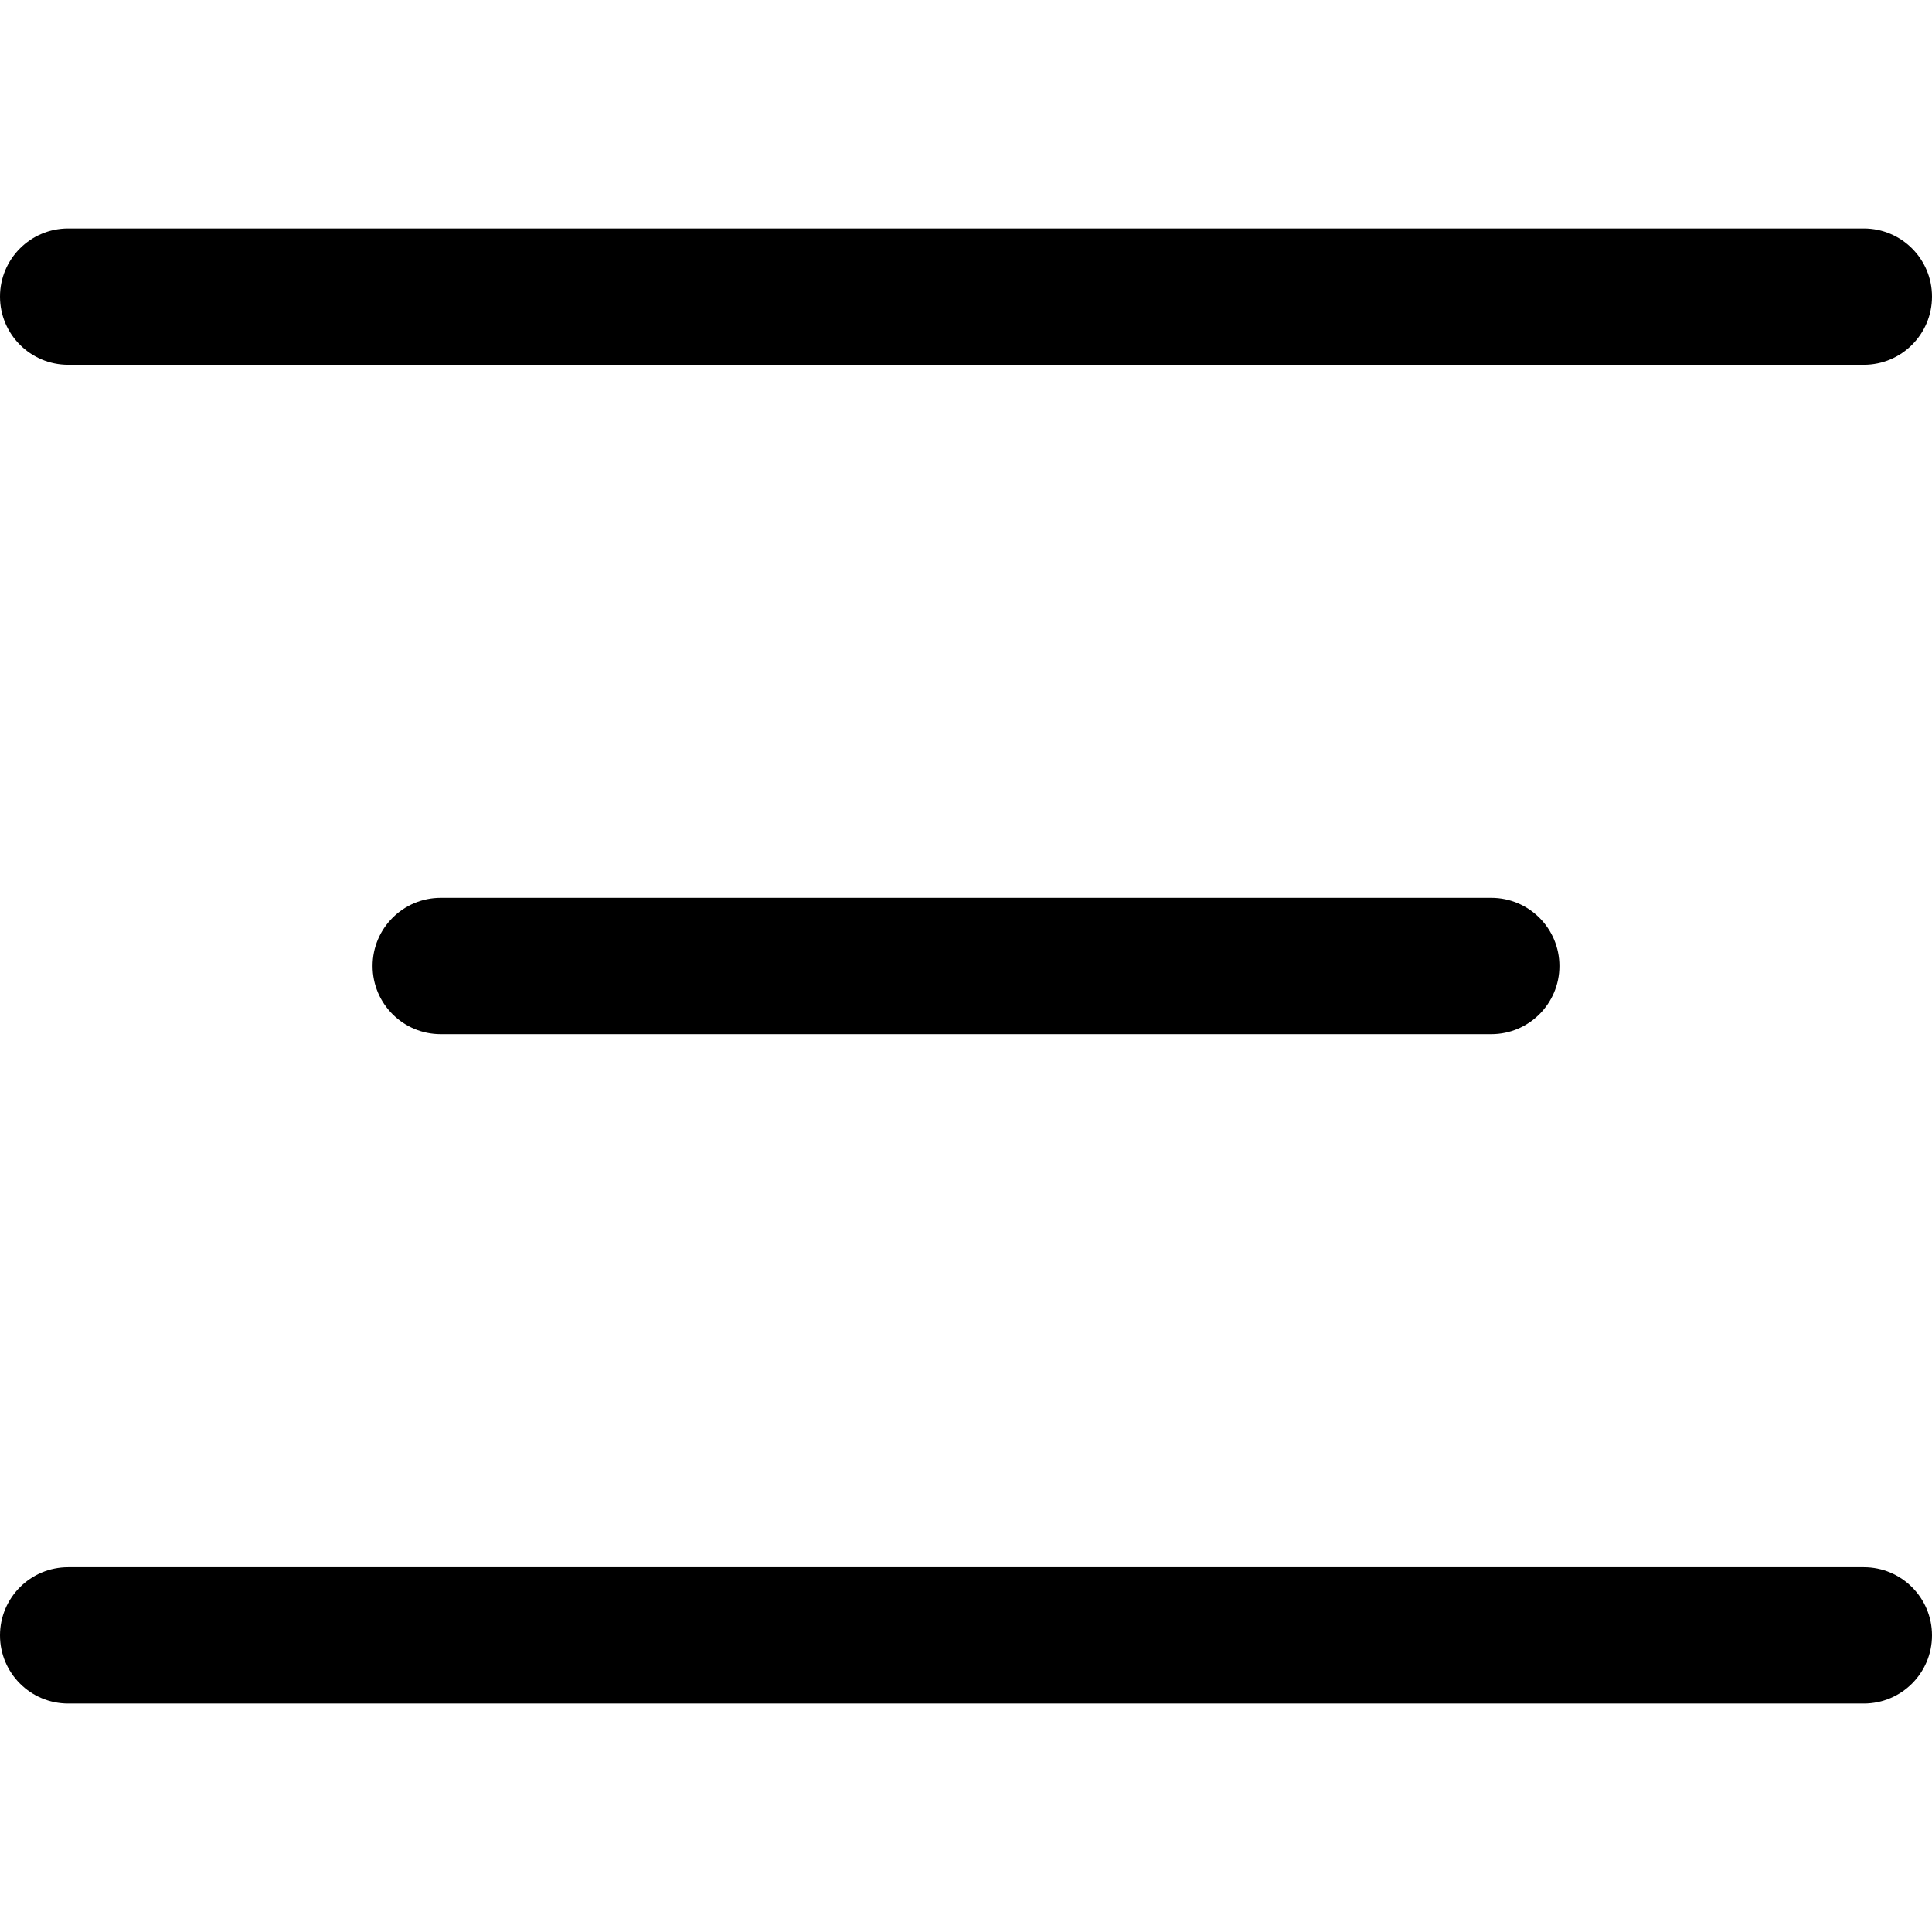
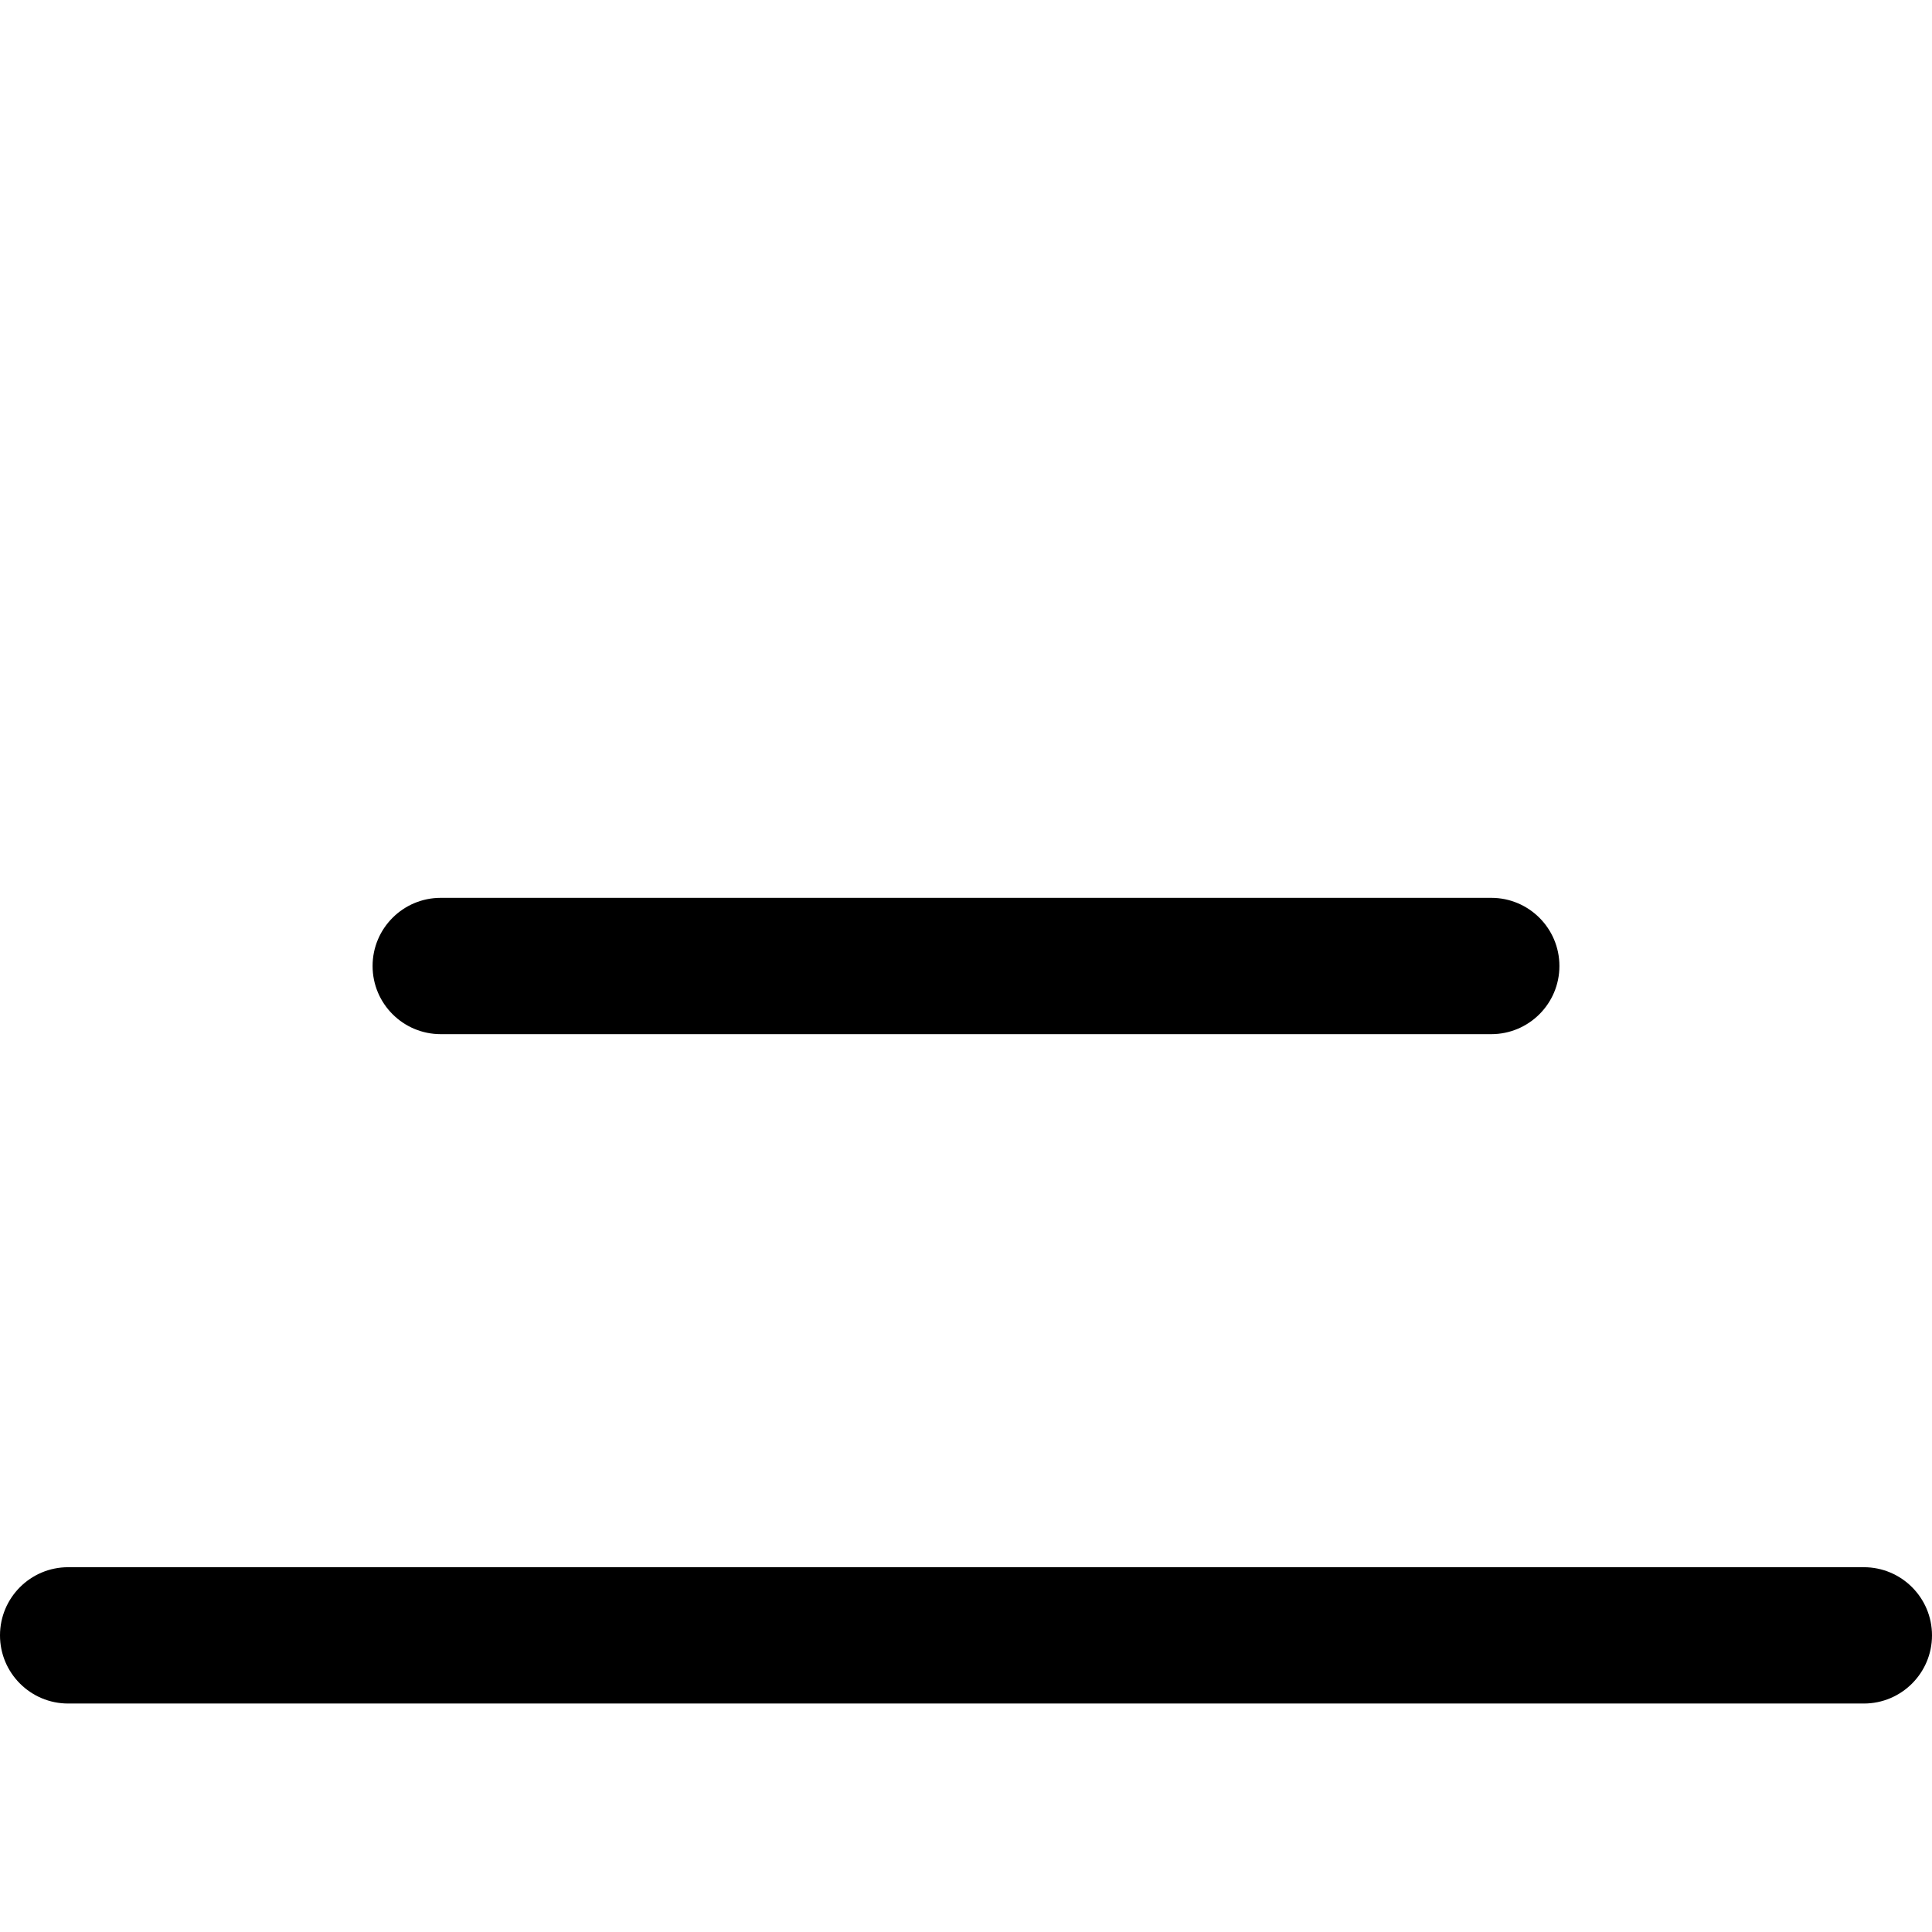
<svg xmlns="http://www.w3.org/2000/svg" version="1.1" id="图形" x="0px" y="0px" viewBox="90.288 58.809 850.394 850.394" enable-background="new 90.288 58.809 850.394 850.394" xml:space="preserve">
  <g>
    <path d="M284.288,454.006c-16.568,0-30,13.432-30,30s13.432,30,30,30h462.394c16.568,0,30-13.431,30-30s-13.432-30-30-30H284.288z" />
-     <path d="M120.288,219.374h790.394c16.568,0,30-13.432,30-30s-13.432-30-30-30H120.288c-16.568,0-30,13.432-30,30   S103.72,219.374,120.288,219.374z" />
    <path d="M910.682,748.637H120.288c-16.568,0-30,13.432-30,30s13.432,30,30,30h790.394c16.568,0,30-13.432,30-30   S927.25,748.637,910.682,748.637z" />
  </g>
</svg>